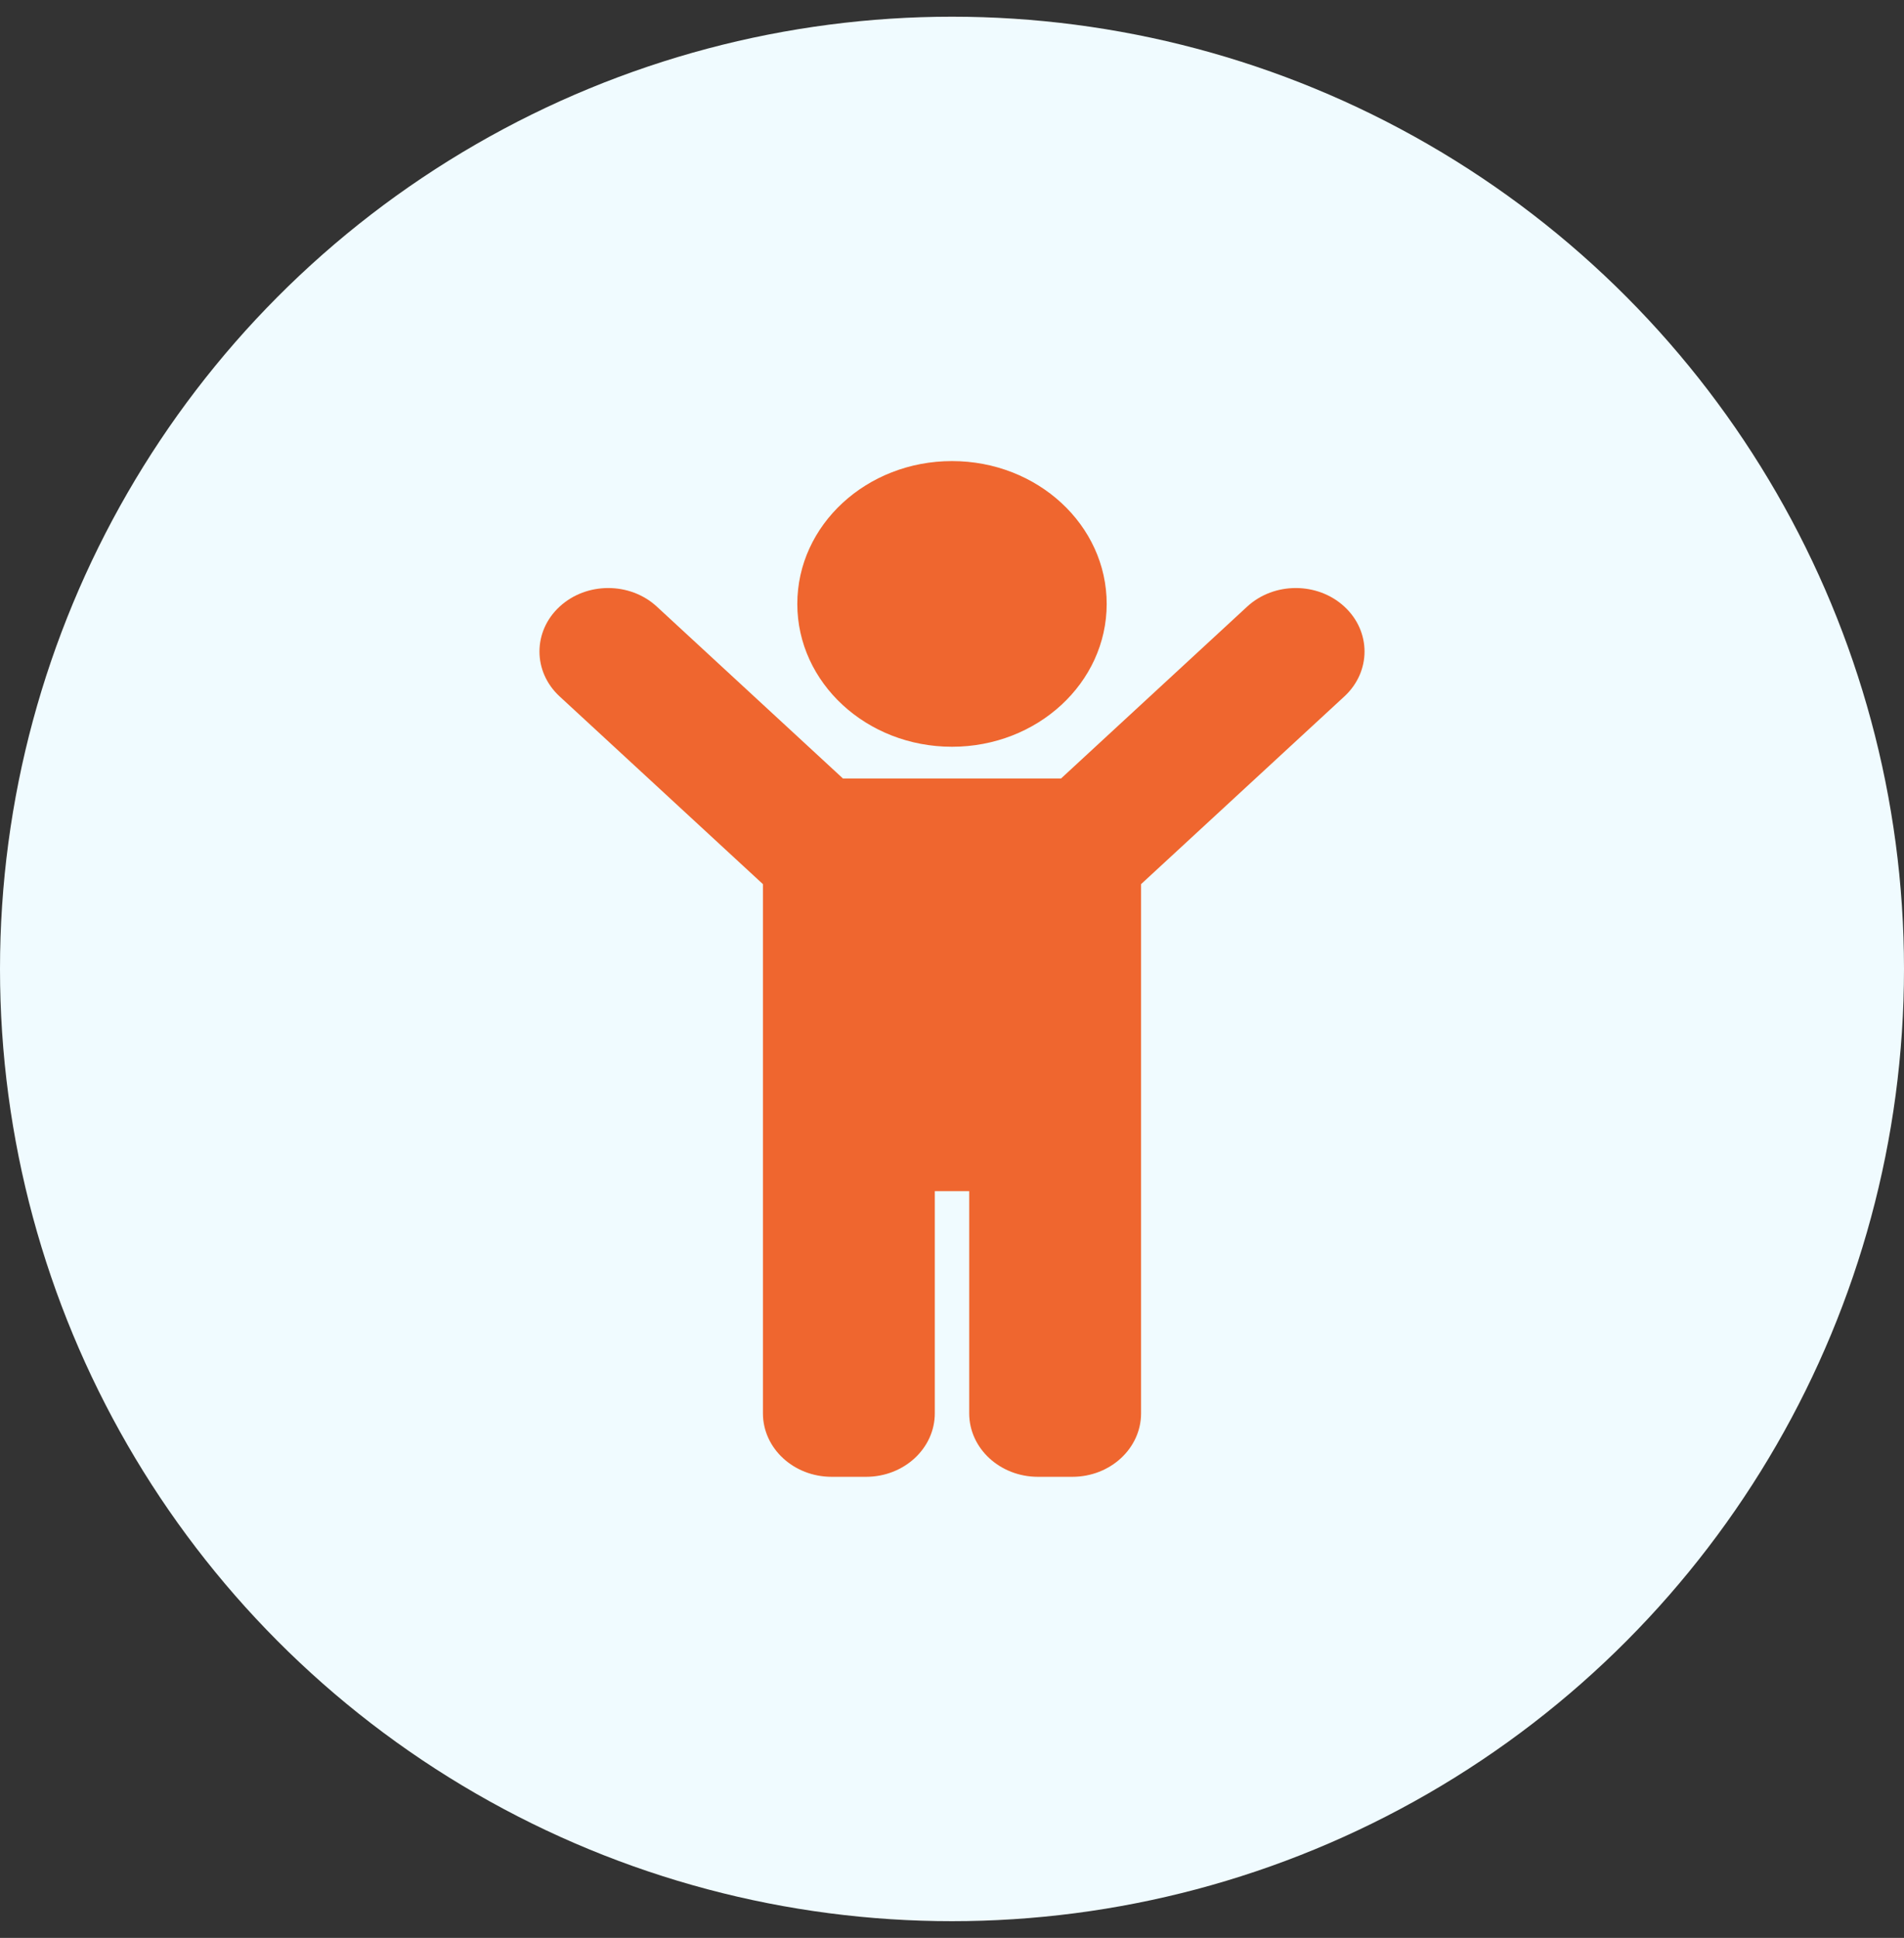
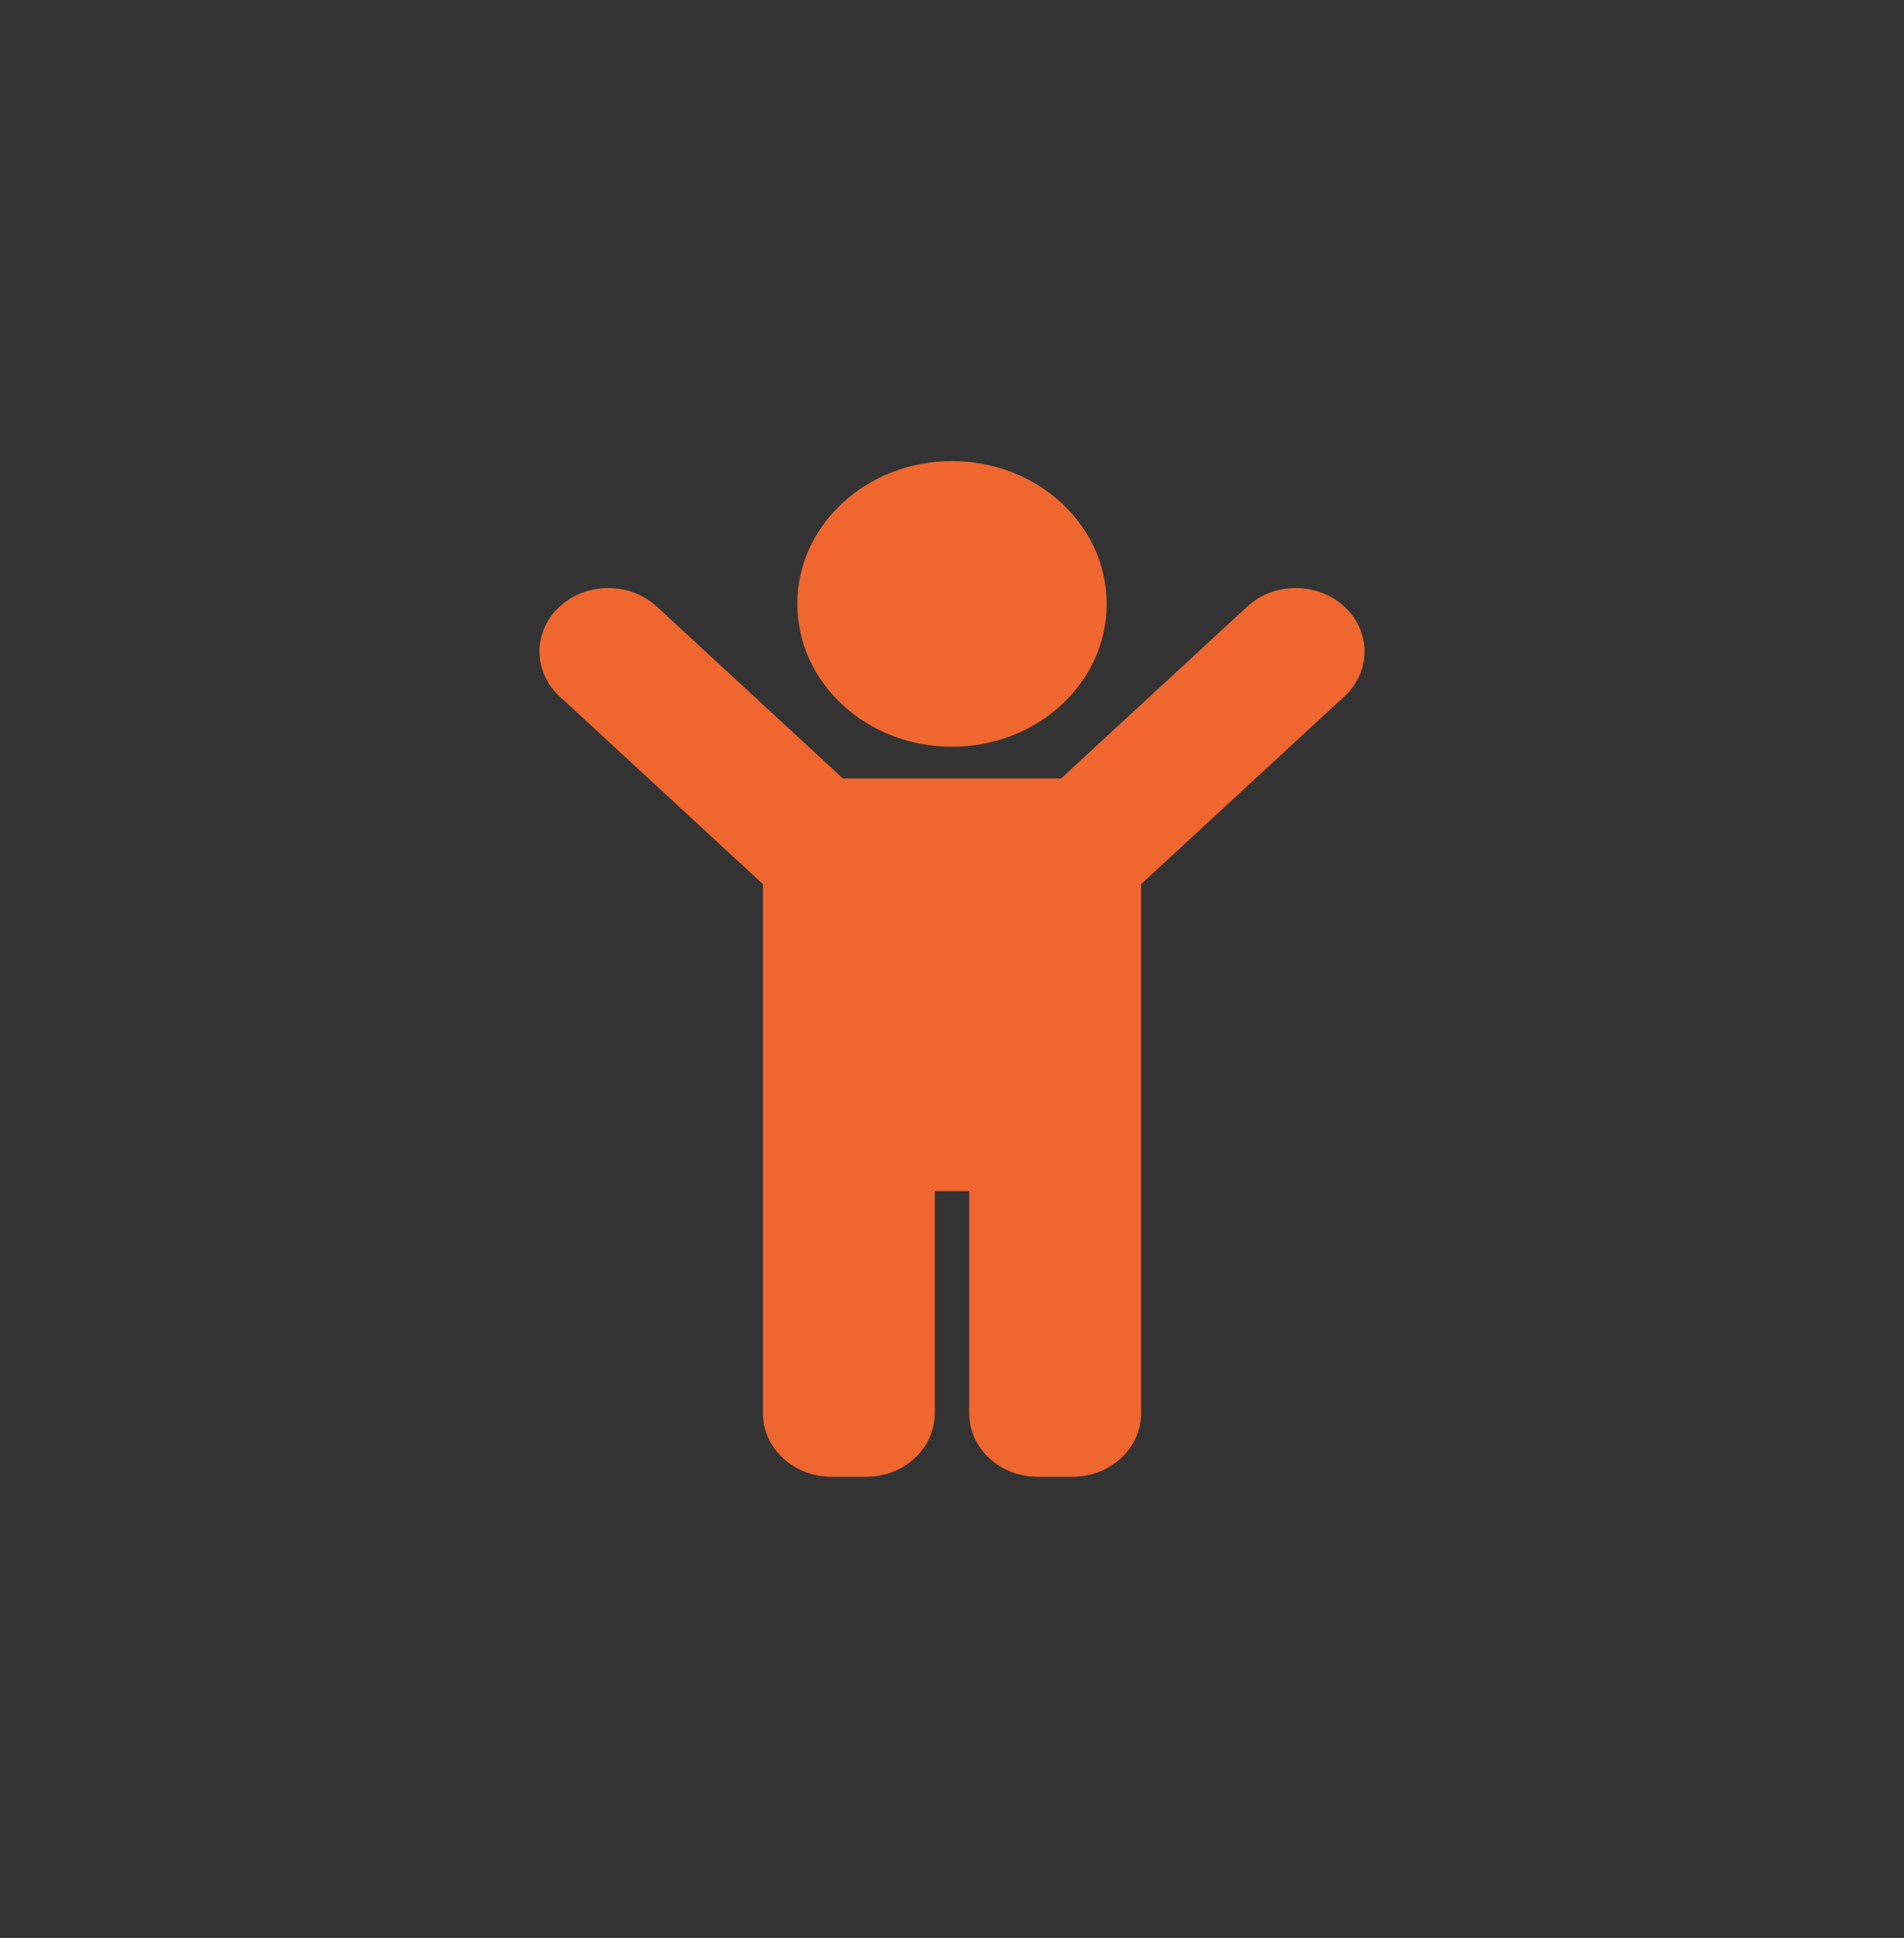
<svg xmlns="http://www.w3.org/2000/svg" width="57" height="58" viewBox="0 0 57 58" fill="none">
  <rect x="0" y="0" width="57" height="58" fill="#333333" stroke="none" />
-   <circle cx="28.5" cy="29" r="28.5" fill="#F0FBFF" />
  <path d="M23.869 18.075C23.869 15.714 25.942 13.8 28.5 13.8C31.058 13.8 33.131 15.714 33.131 18.075C33.131 20.436 31.058 22.35 28.5 22.35C25.942 22.35 23.869 20.436 23.869 18.075ZM40.247 18.156C39.443 17.414 38.14 17.414 37.336 18.156L31.764 23.3H25.236L19.664 18.156C18.86 17.414 17.557 17.414 16.753 18.156C15.949 18.898 15.949 20.101 16.753 20.843L22.84 26.462V42.3C22.84 43.349 23.761 44.2 24.898 44.2H25.927C27.064 44.2 27.985 43.349 27.985 42.3V35.65H29.015V42.3C29.015 43.349 29.936 44.2 31.073 44.2H32.102C33.239 44.2 34.16 43.349 34.16 42.3V26.462L40.247 20.843C41.051 20.101 41.051 18.898 40.247 18.156Z" fill="#EF662F" />
</svg>